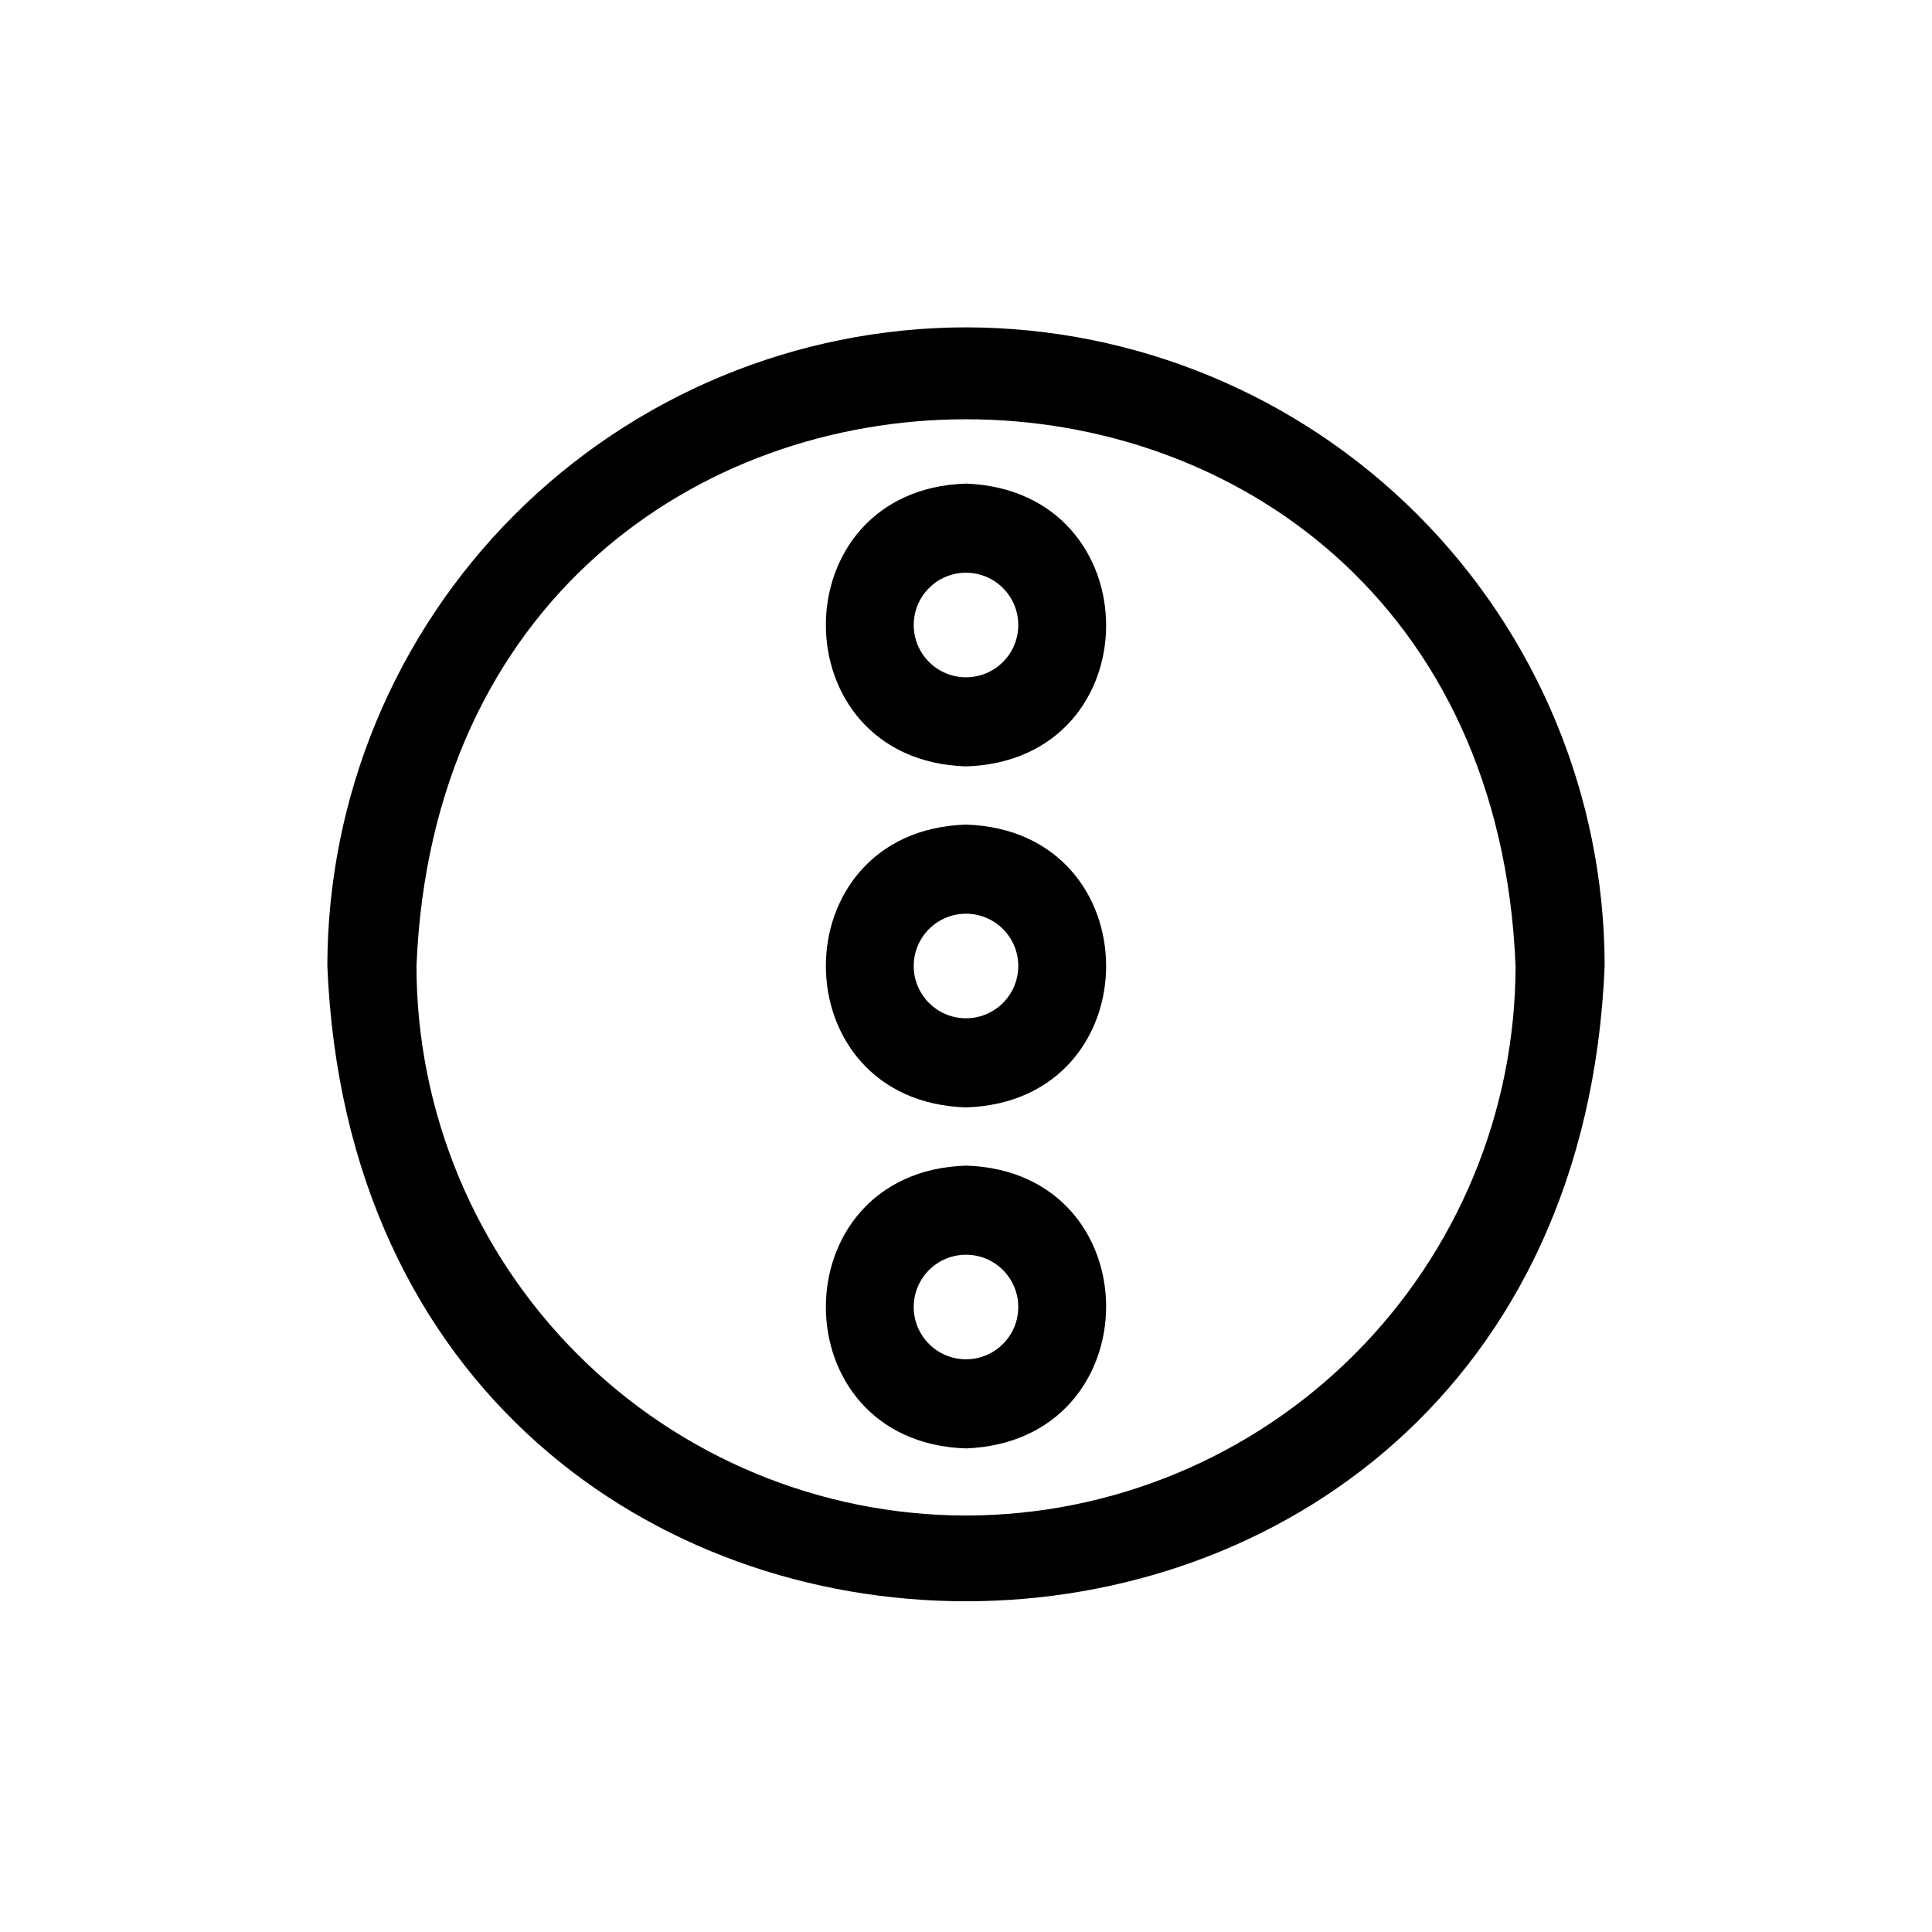
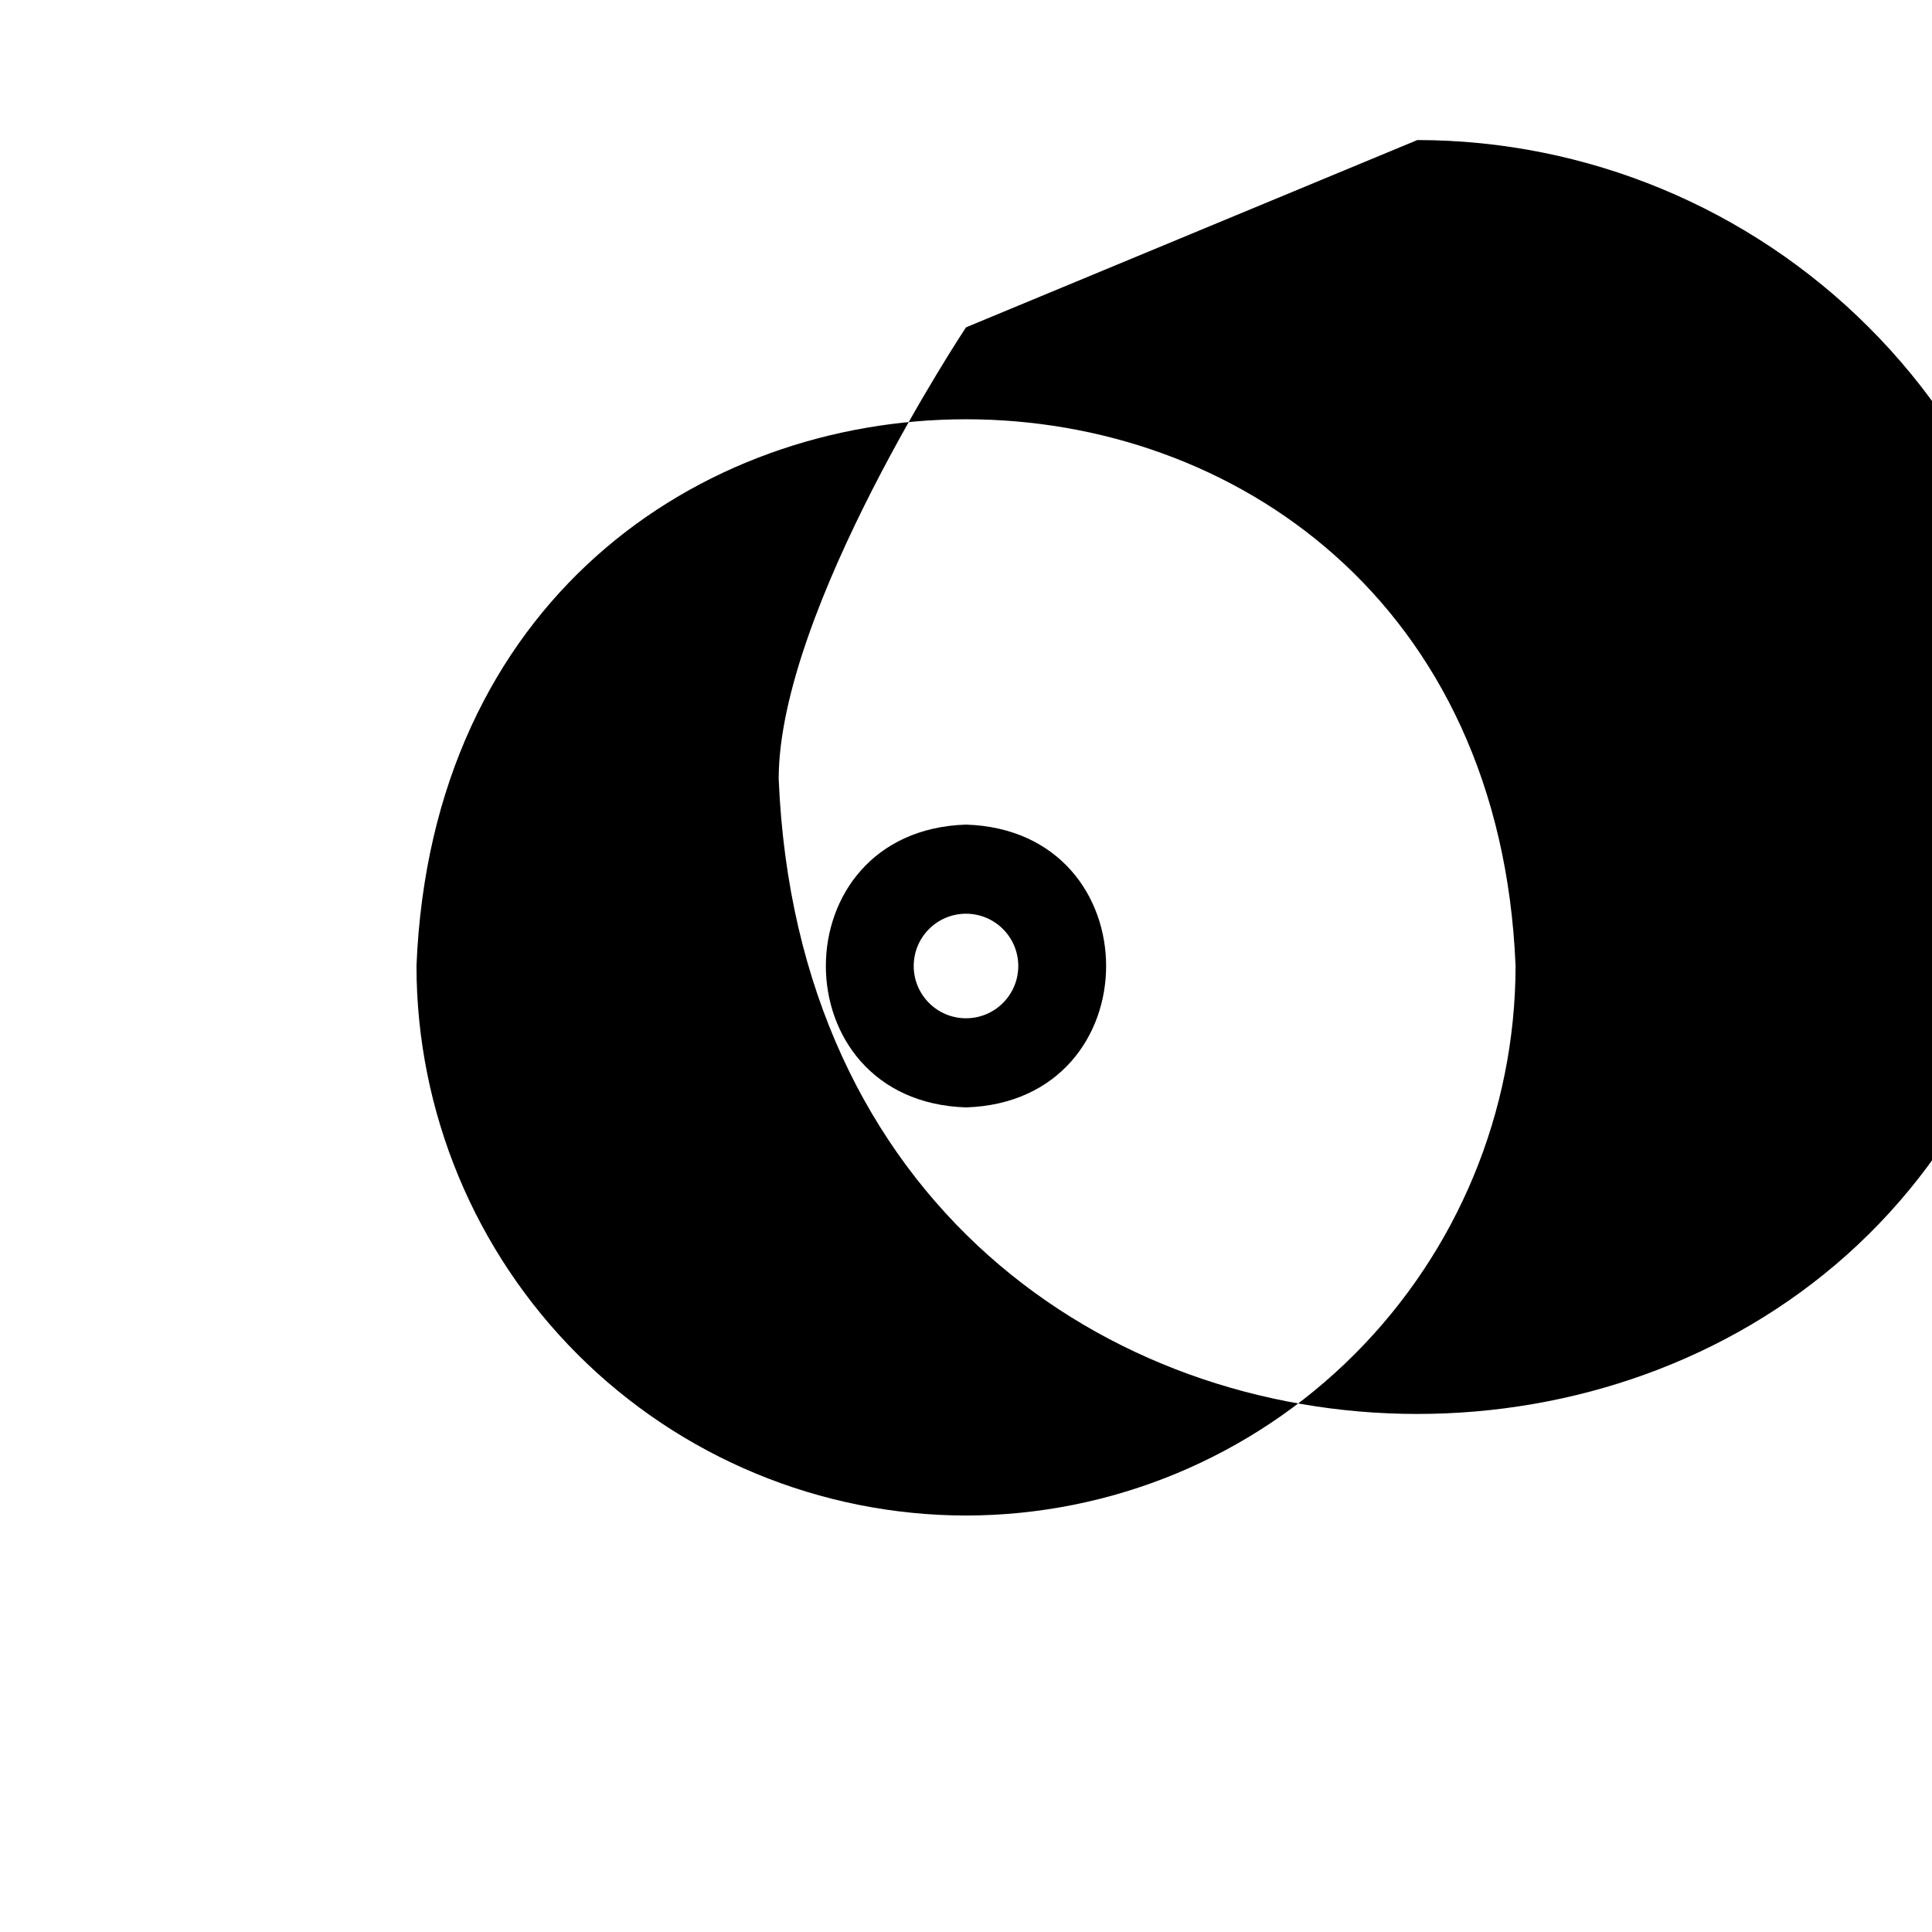
<svg xmlns="http://www.w3.org/2000/svg" fill="#000000" width="800px" height="800px" version="1.1" viewBox="144 144 512 512">
  <g>
-     <path d="m400 230.75c-44.871 0.062-87.883 17.914-119.61 49.641s-49.578 74.738-49.641 119.61c9.289 224.51 329.21 224.43 338.5 0-0.039-44.875-17.887-87.902-49.617-119.63-31.73-31.73-74.754-49.574-119.63-49.617zm0 314.88c-38.613-0.043-75.629-15.398-102.93-42.703-27.301-27.301-42.66-64.32-42.699-102.93 7.871-193.18 283.39-193.18 291.27 0-0.043 38.609-15.398 75.629-42.703 102.93-27.301 27.305-64.32 42.66-102.93 42.703z" />
-     <path d="m400 272.16c-49.516 1.574-49.516 73.367 0 74.941 49.512-1.574 49.512-73.051 0-74.941zm0 51.324v0.004c-7.652 0-13.855-6.203-13.855-13.855s6.203-13.855 13.855-13.855c7.648 0 13.852 6.203 13.852 13.855s-6.203 13.855-13.852 13.855z" />
+     <path d="m400 230.75s-49.578 74.738-49.641 119.61c9.289 224.51 329.21 224.43 338.5 0-0.039-44.875-17.887-87.902-49.617-119.63-31.73-31.73-74.754-49.574-119.63-49.617zm0 314.88c-38.613-0.043-75.629-15.398-102.93-42.703-27.301-27.301-42.66-64.32-42.699-102.93 7.871-193.18 283.39-193.18 291.27 0-0.043 38.609-15.398 75.629-42.703 102.93-27.301 27.305-64.32 42.66-102.93 42.703z" />
    <path d="m400 362.53c-49.516 1.574-49.516 73.367 0 74.941 49.512-1.574 49.512-73.367 0-74.941zm0 51.324c-7.652 0-13.855-6.203-13.855-13.852 0-7.652 6.203-13.855 13.855-13.855 7.648 0 13.852 6.203 13.852 13.855 0 7.648-6.203 13.852-13.852 13.852z" />
-     <path d="m400 452.9c-49.516 1.574-49.516 73.367 0 74.941 49.512-1.891 49.512-73.367 0-74.941zm0 51.324c-7.652 0-13.855-6.203-13.855-13.852 0-7.652 6.203-13.855 13.855-13.855 7.648 0 13.852 6.203 13.852 13.855 0 7.648-6.203 13.852-13.852 13.852z" />
  </g>
</svg>